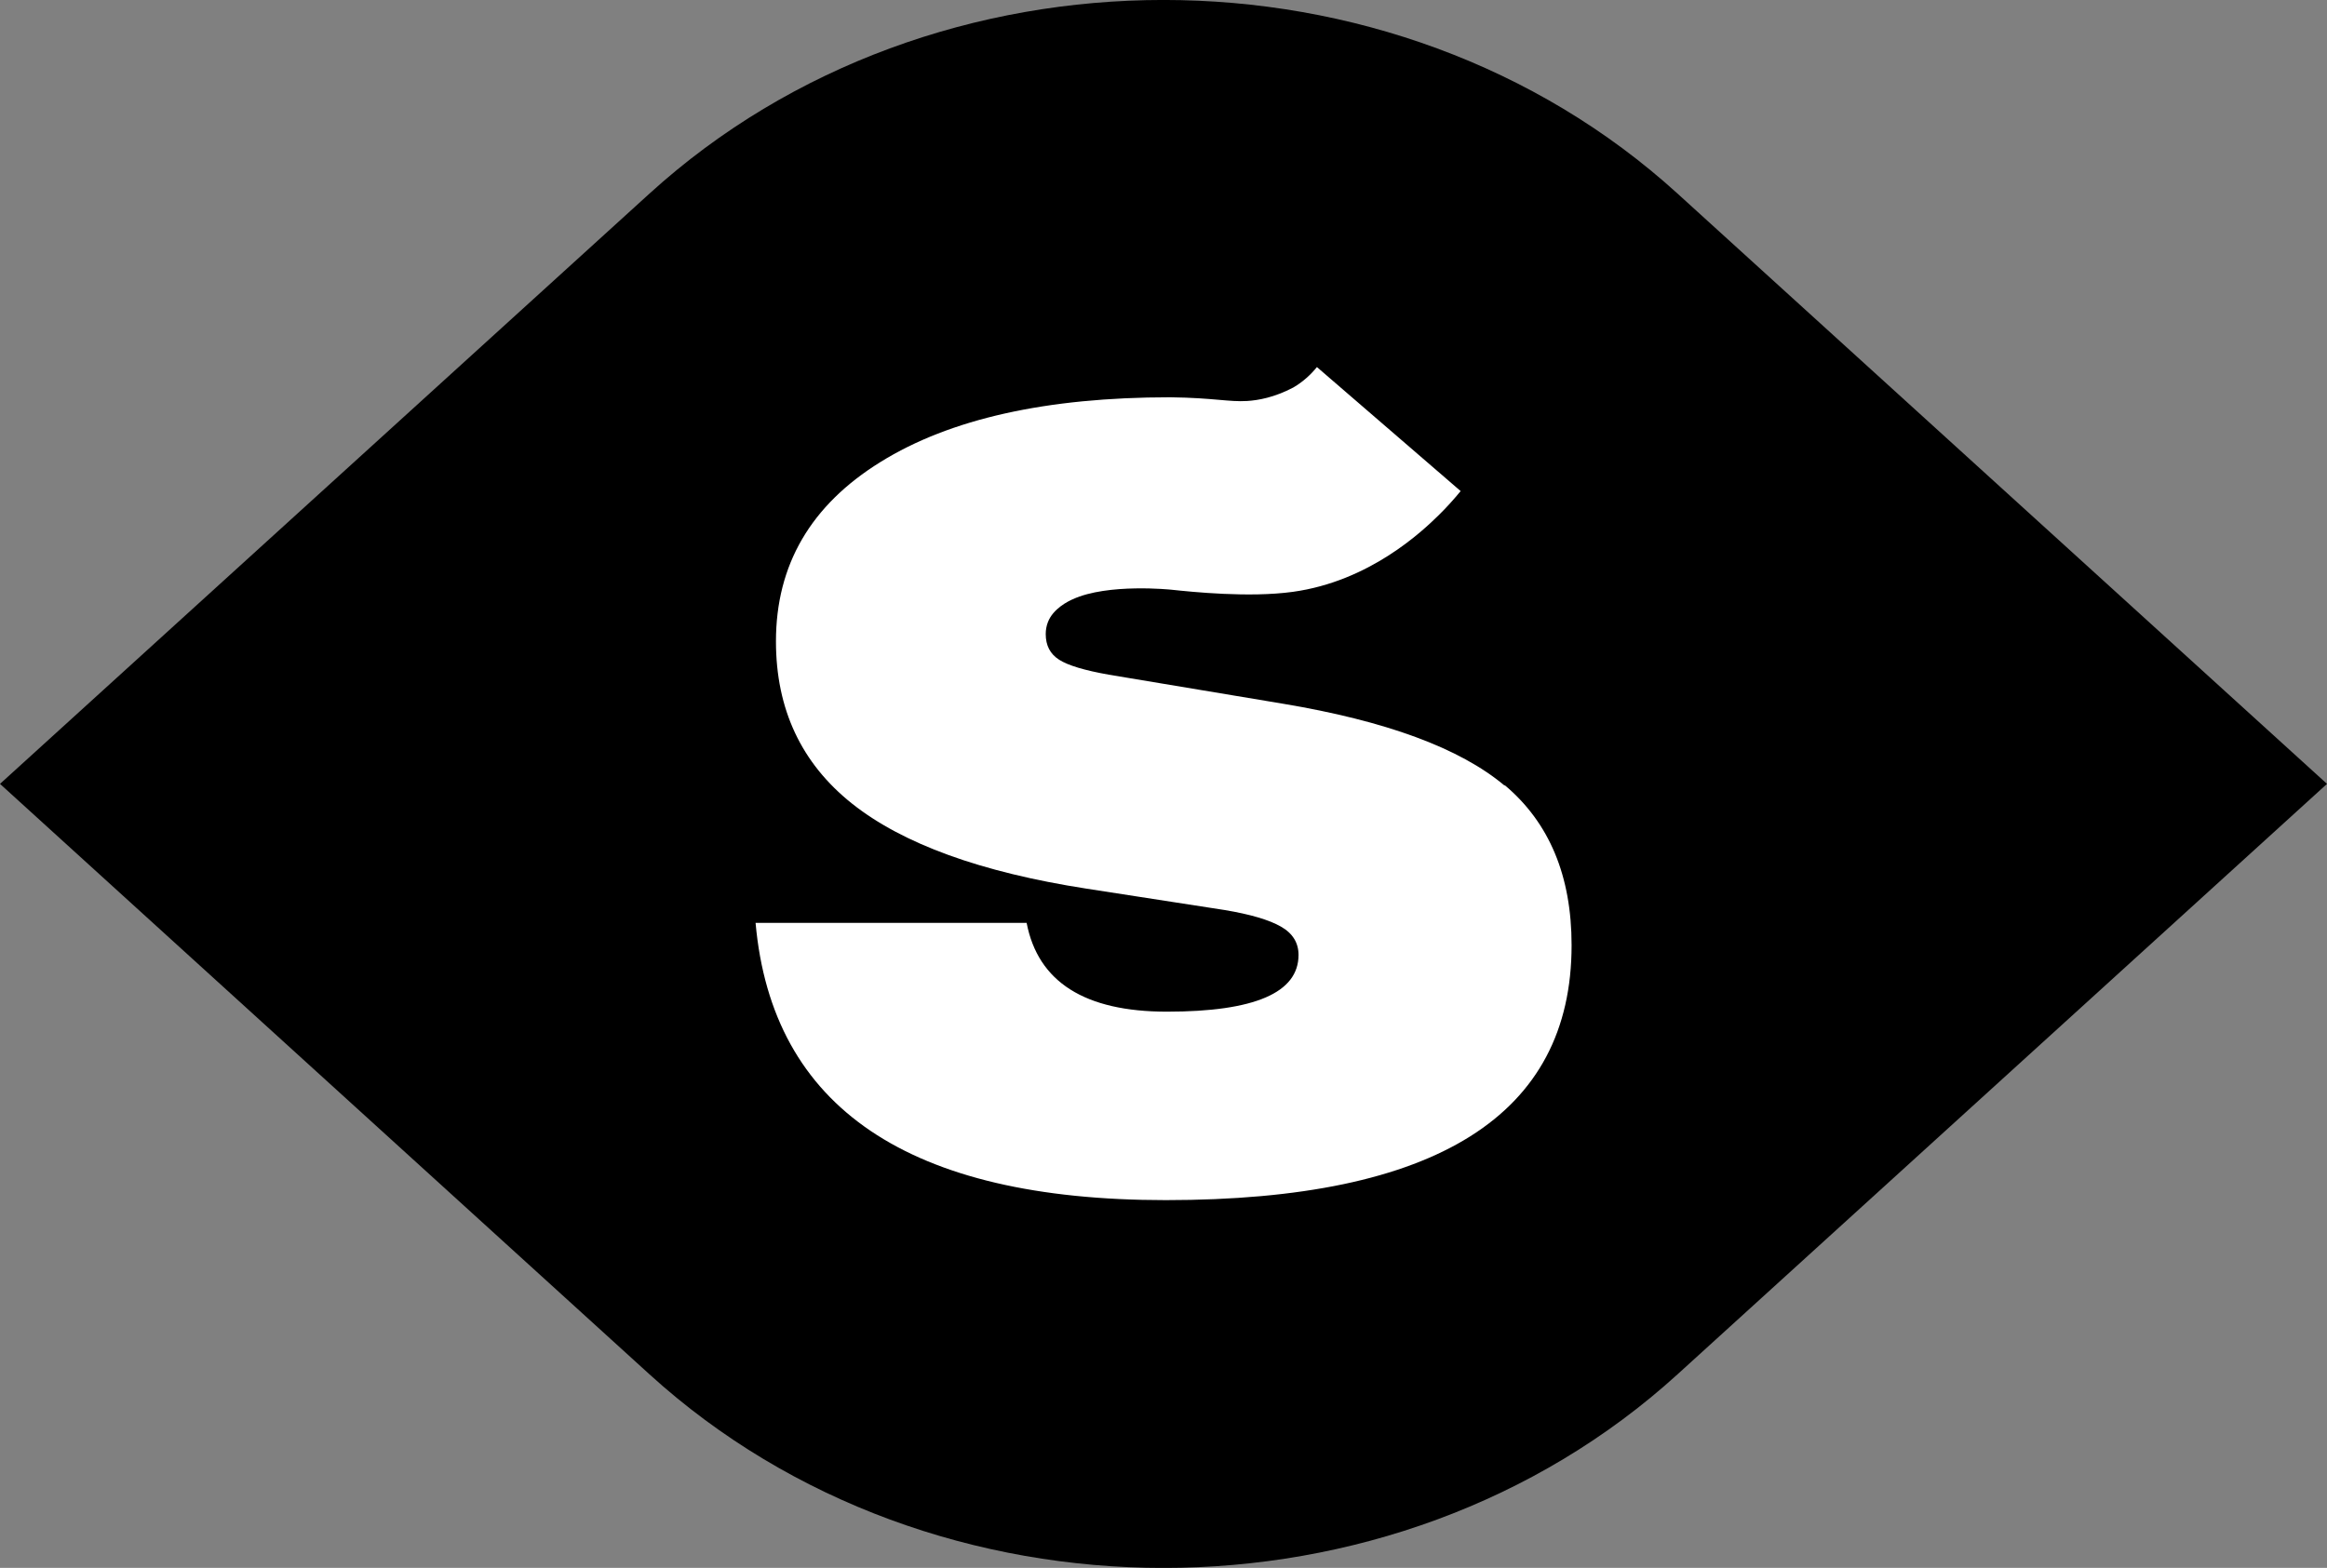
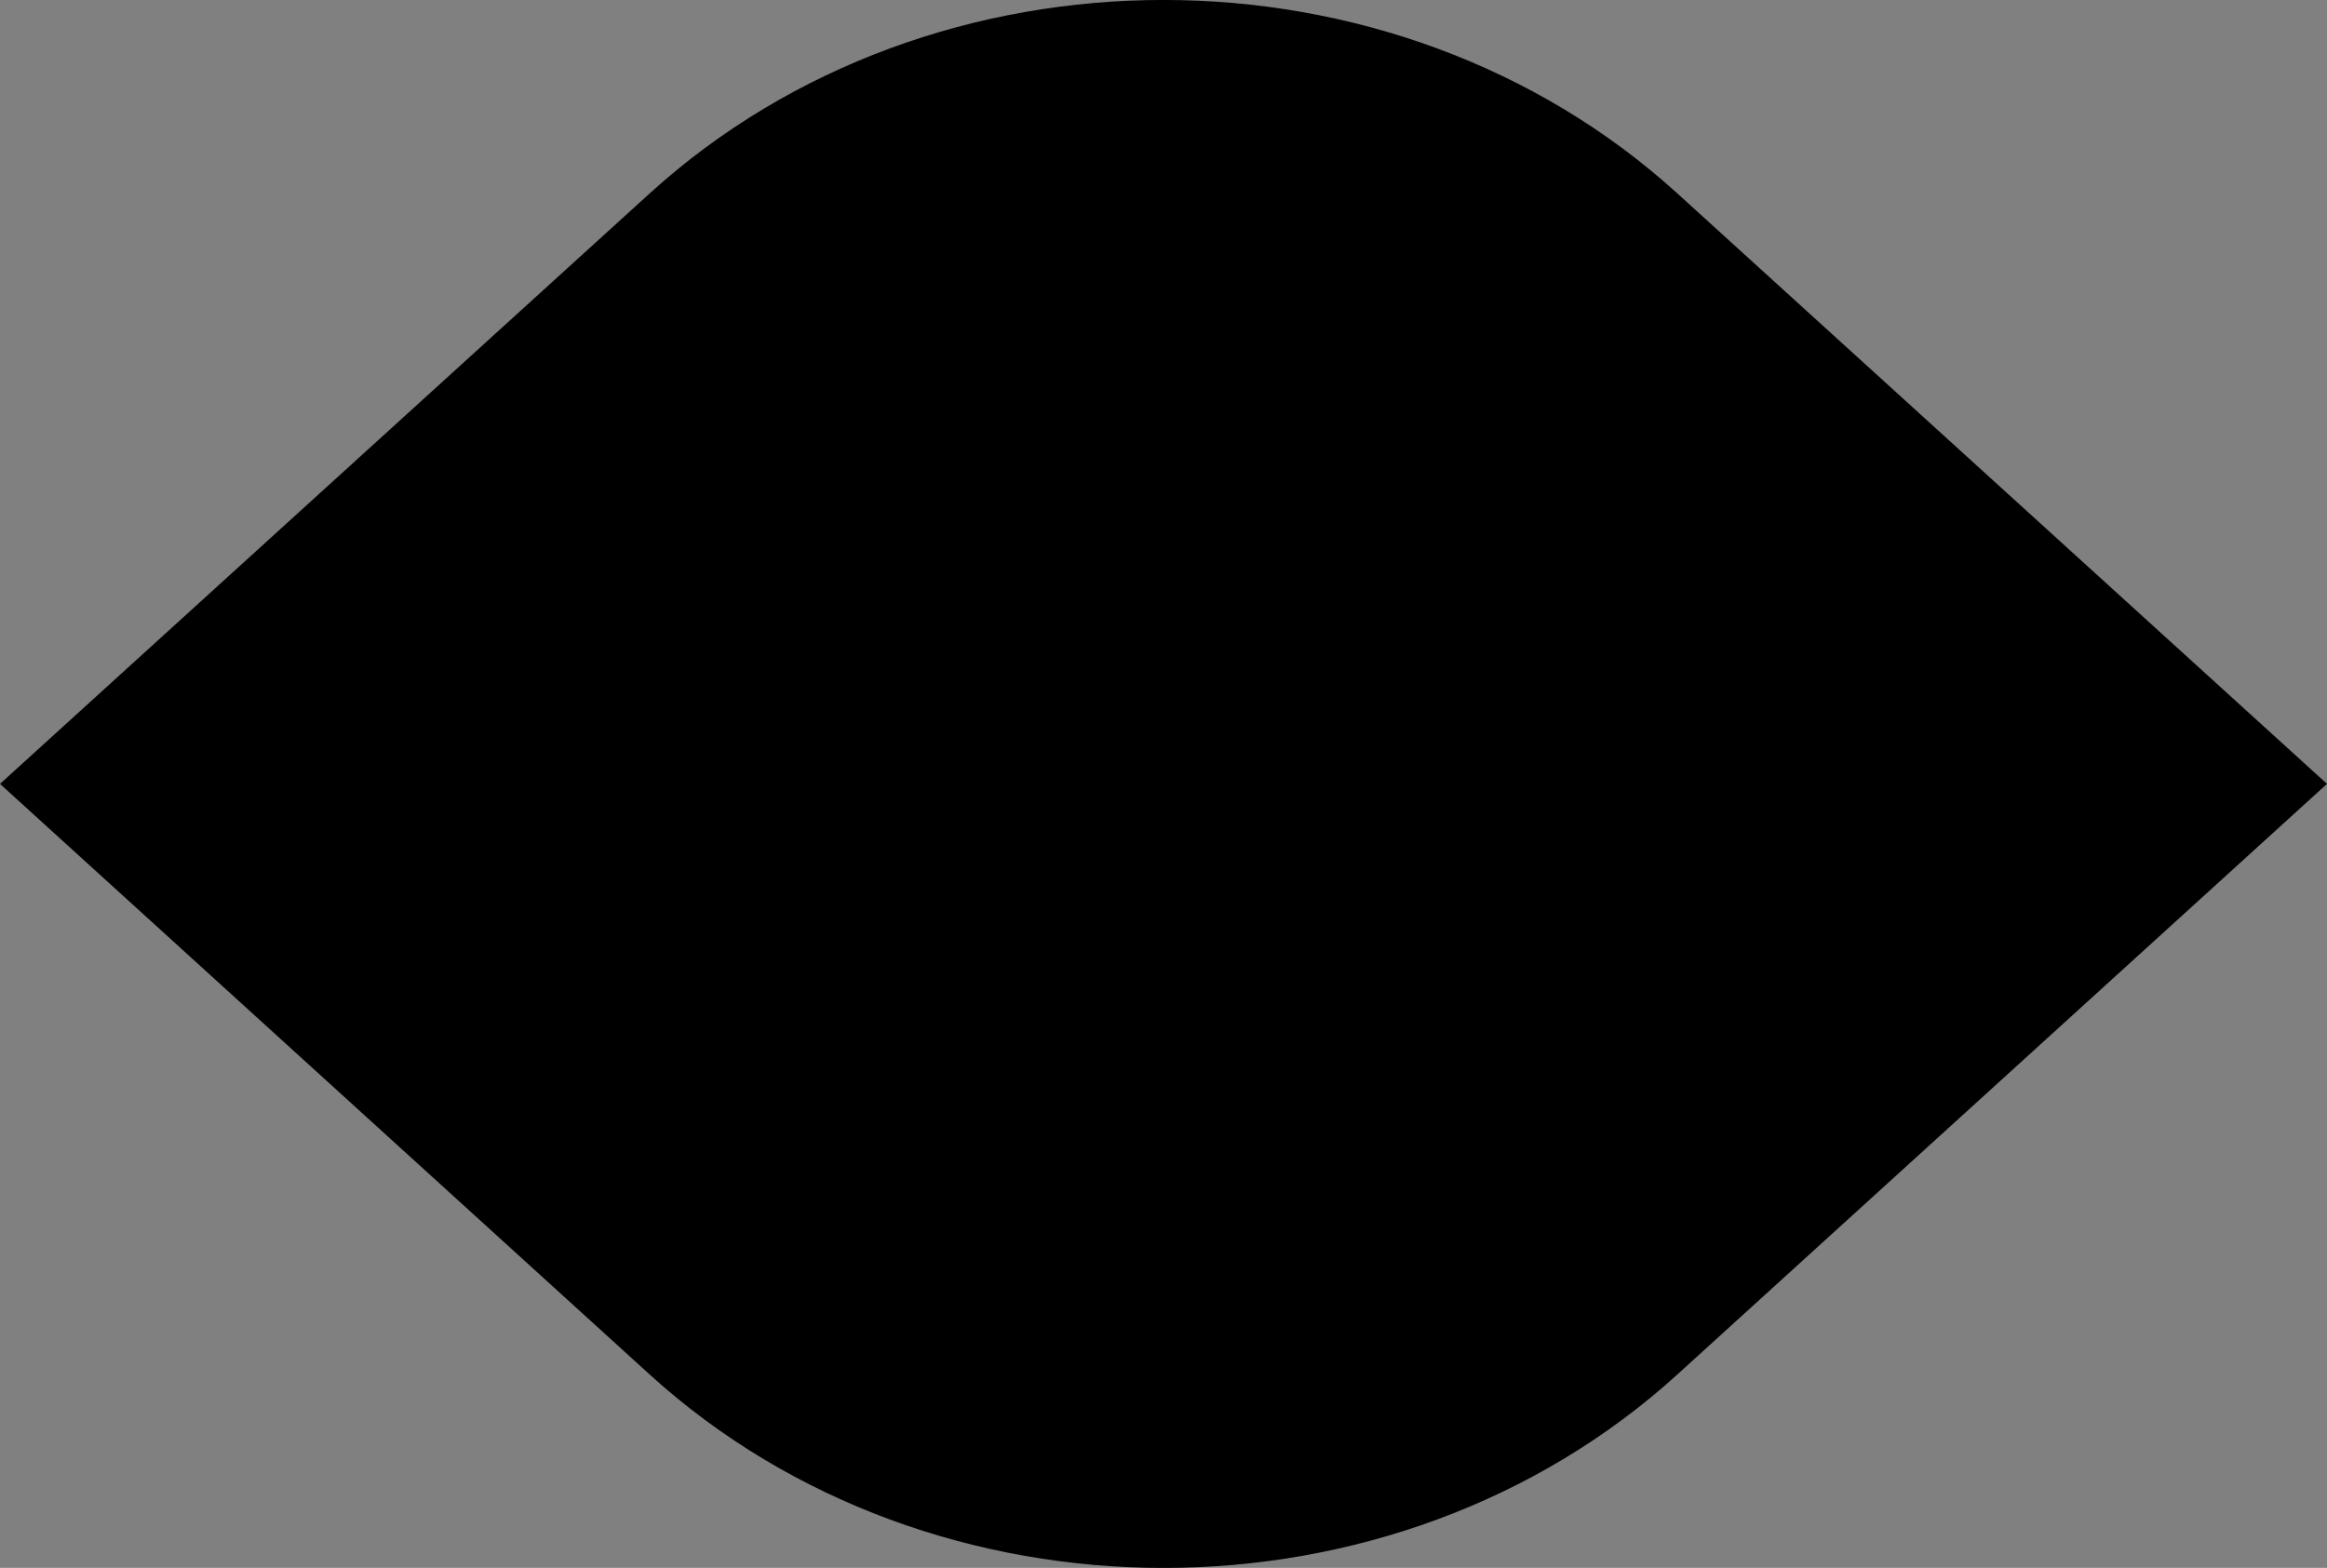
<svg xmlns="http://www.w3.org/2000/svg" id="Layer_2" data-name="Layer 2" viewBox="0 0 163.2 109.99">
  <rect x="0" y="0" width="163.2" height="109.99" fill="#808080" stroke="none" />
  <defs>
    <style> .cls-1 { fill: #000; } .cls-1, .cls-2 { stroke-width: 0px; } .cls-2 { fill: #fff; } </style>
  </defs>
  <g id="Vrstva_1" data-name="Vrstva 1">
    <path class="cls-1" d="M163.2,54.99L117.65,13.58c-19.91-18.11-52.19-18.11-72.1,0L0,54.99l45.55,41.42c19.91,18.11,52.19,18.11,72.1,0l45.55-41.42" />
-     <path class="cls-2" d="M105.52,55.11c-3.13-2.63-8.32-4.54-15.58-5.75l-12.17-2.03c-1.7-.3-2.87-.65-3.49-1.05-.63-.4-.94-1-.94-1.8,0-.29.05-.57.15-.83.37-.97,1.45-1.48,1.74-1.61,2.48-1.14,6.93-.67,6.93-.67,1.42.15,5.43.57,8.5.15,5.39-.74,9.08-4.24,10.24-5.38.57-.56,1.07-1.12,1.54-1.69l-10.08-8.7c-.43.53-.97,1.03-1.65,1.43-1.35.71-2.47.9-3.24.95-1.28.08-2.32-.22-5.39-.26h-.02s.01,0,0,0c-8.66,0-15.43,1.51-20.31,4.54-4.89,3.03-7.33,7.22-7.33,12.58,0,4.76,1.78,8.55,5.33,11.38,3.56,2.83,9.04,4.82,16.45,5.97l9.69,1.5c1.8.3,3.12.69,3.94,1.16.83.47,1.24,1.14,1.24,1.99,0,2.65-3.08,3.98-9.23,3.98-5.76,0-9.04-2.08-9.84-6.23h-19.01c1.16,12.97,10.75,19.45,28.77,19.45,18.97,0,28.46-5.96,28.46-17.88,0-4.86-1.56-8.6-4.69-11.23" />
  </g>
</svg>